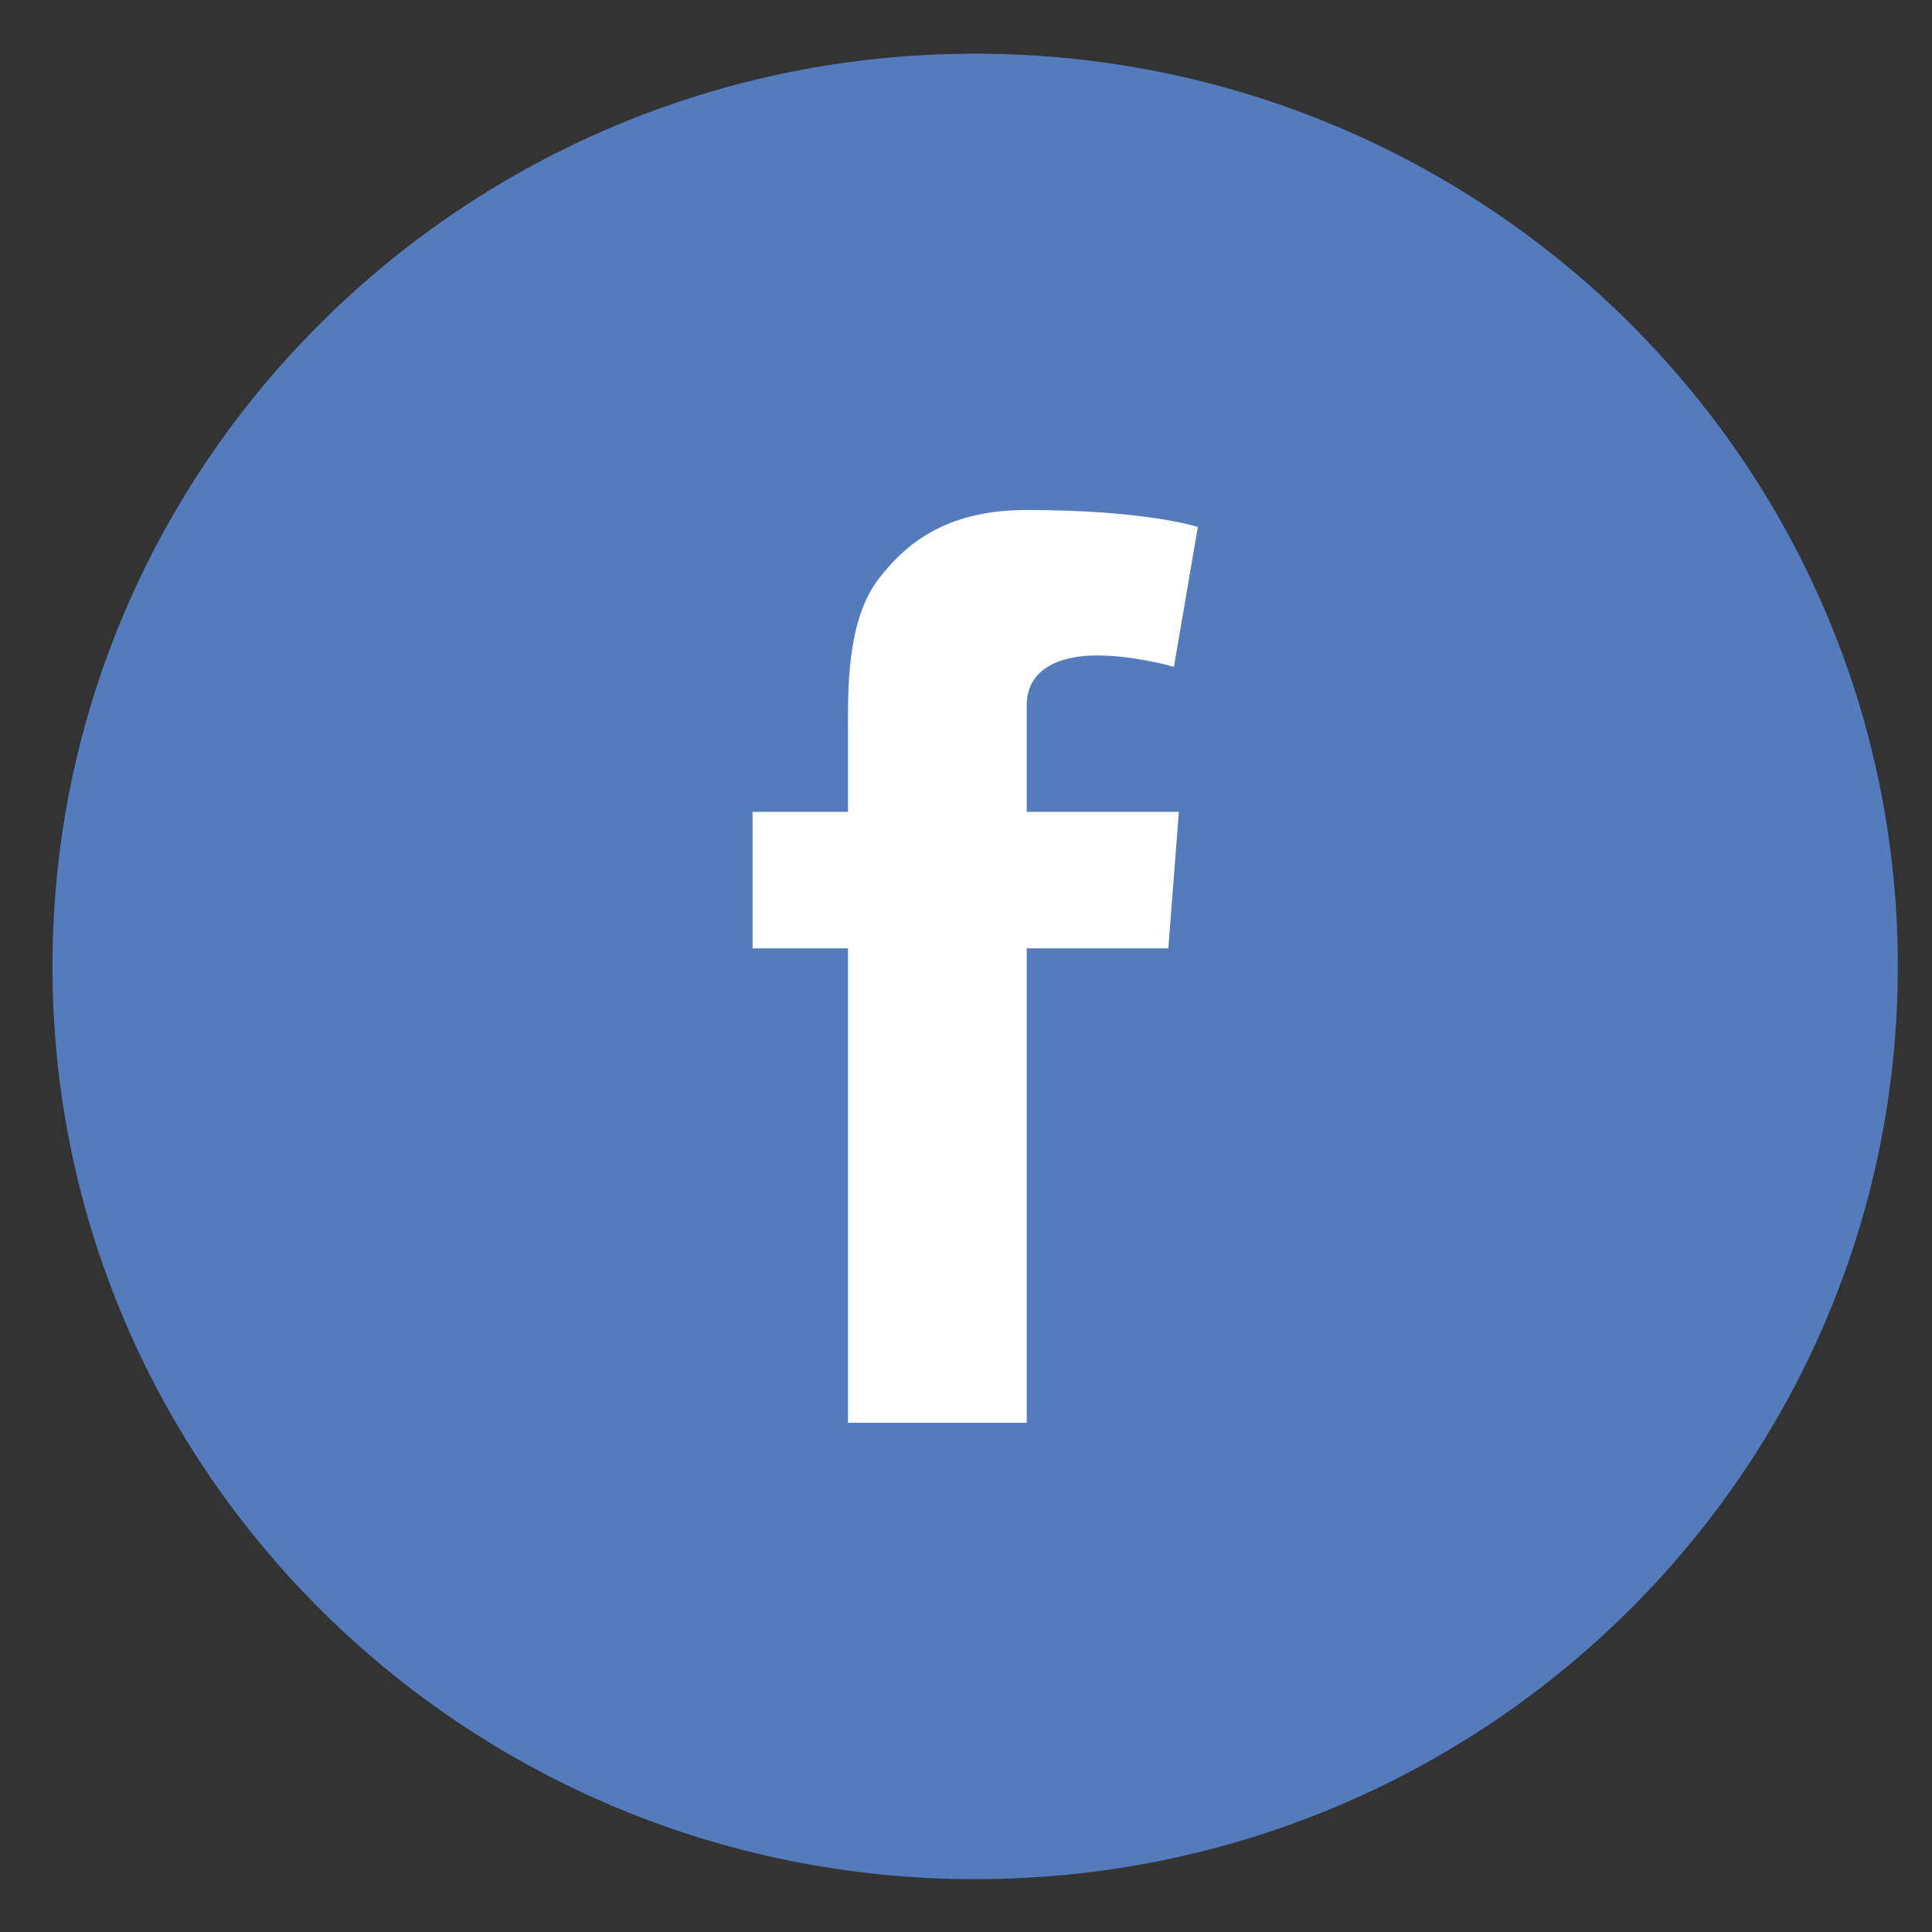
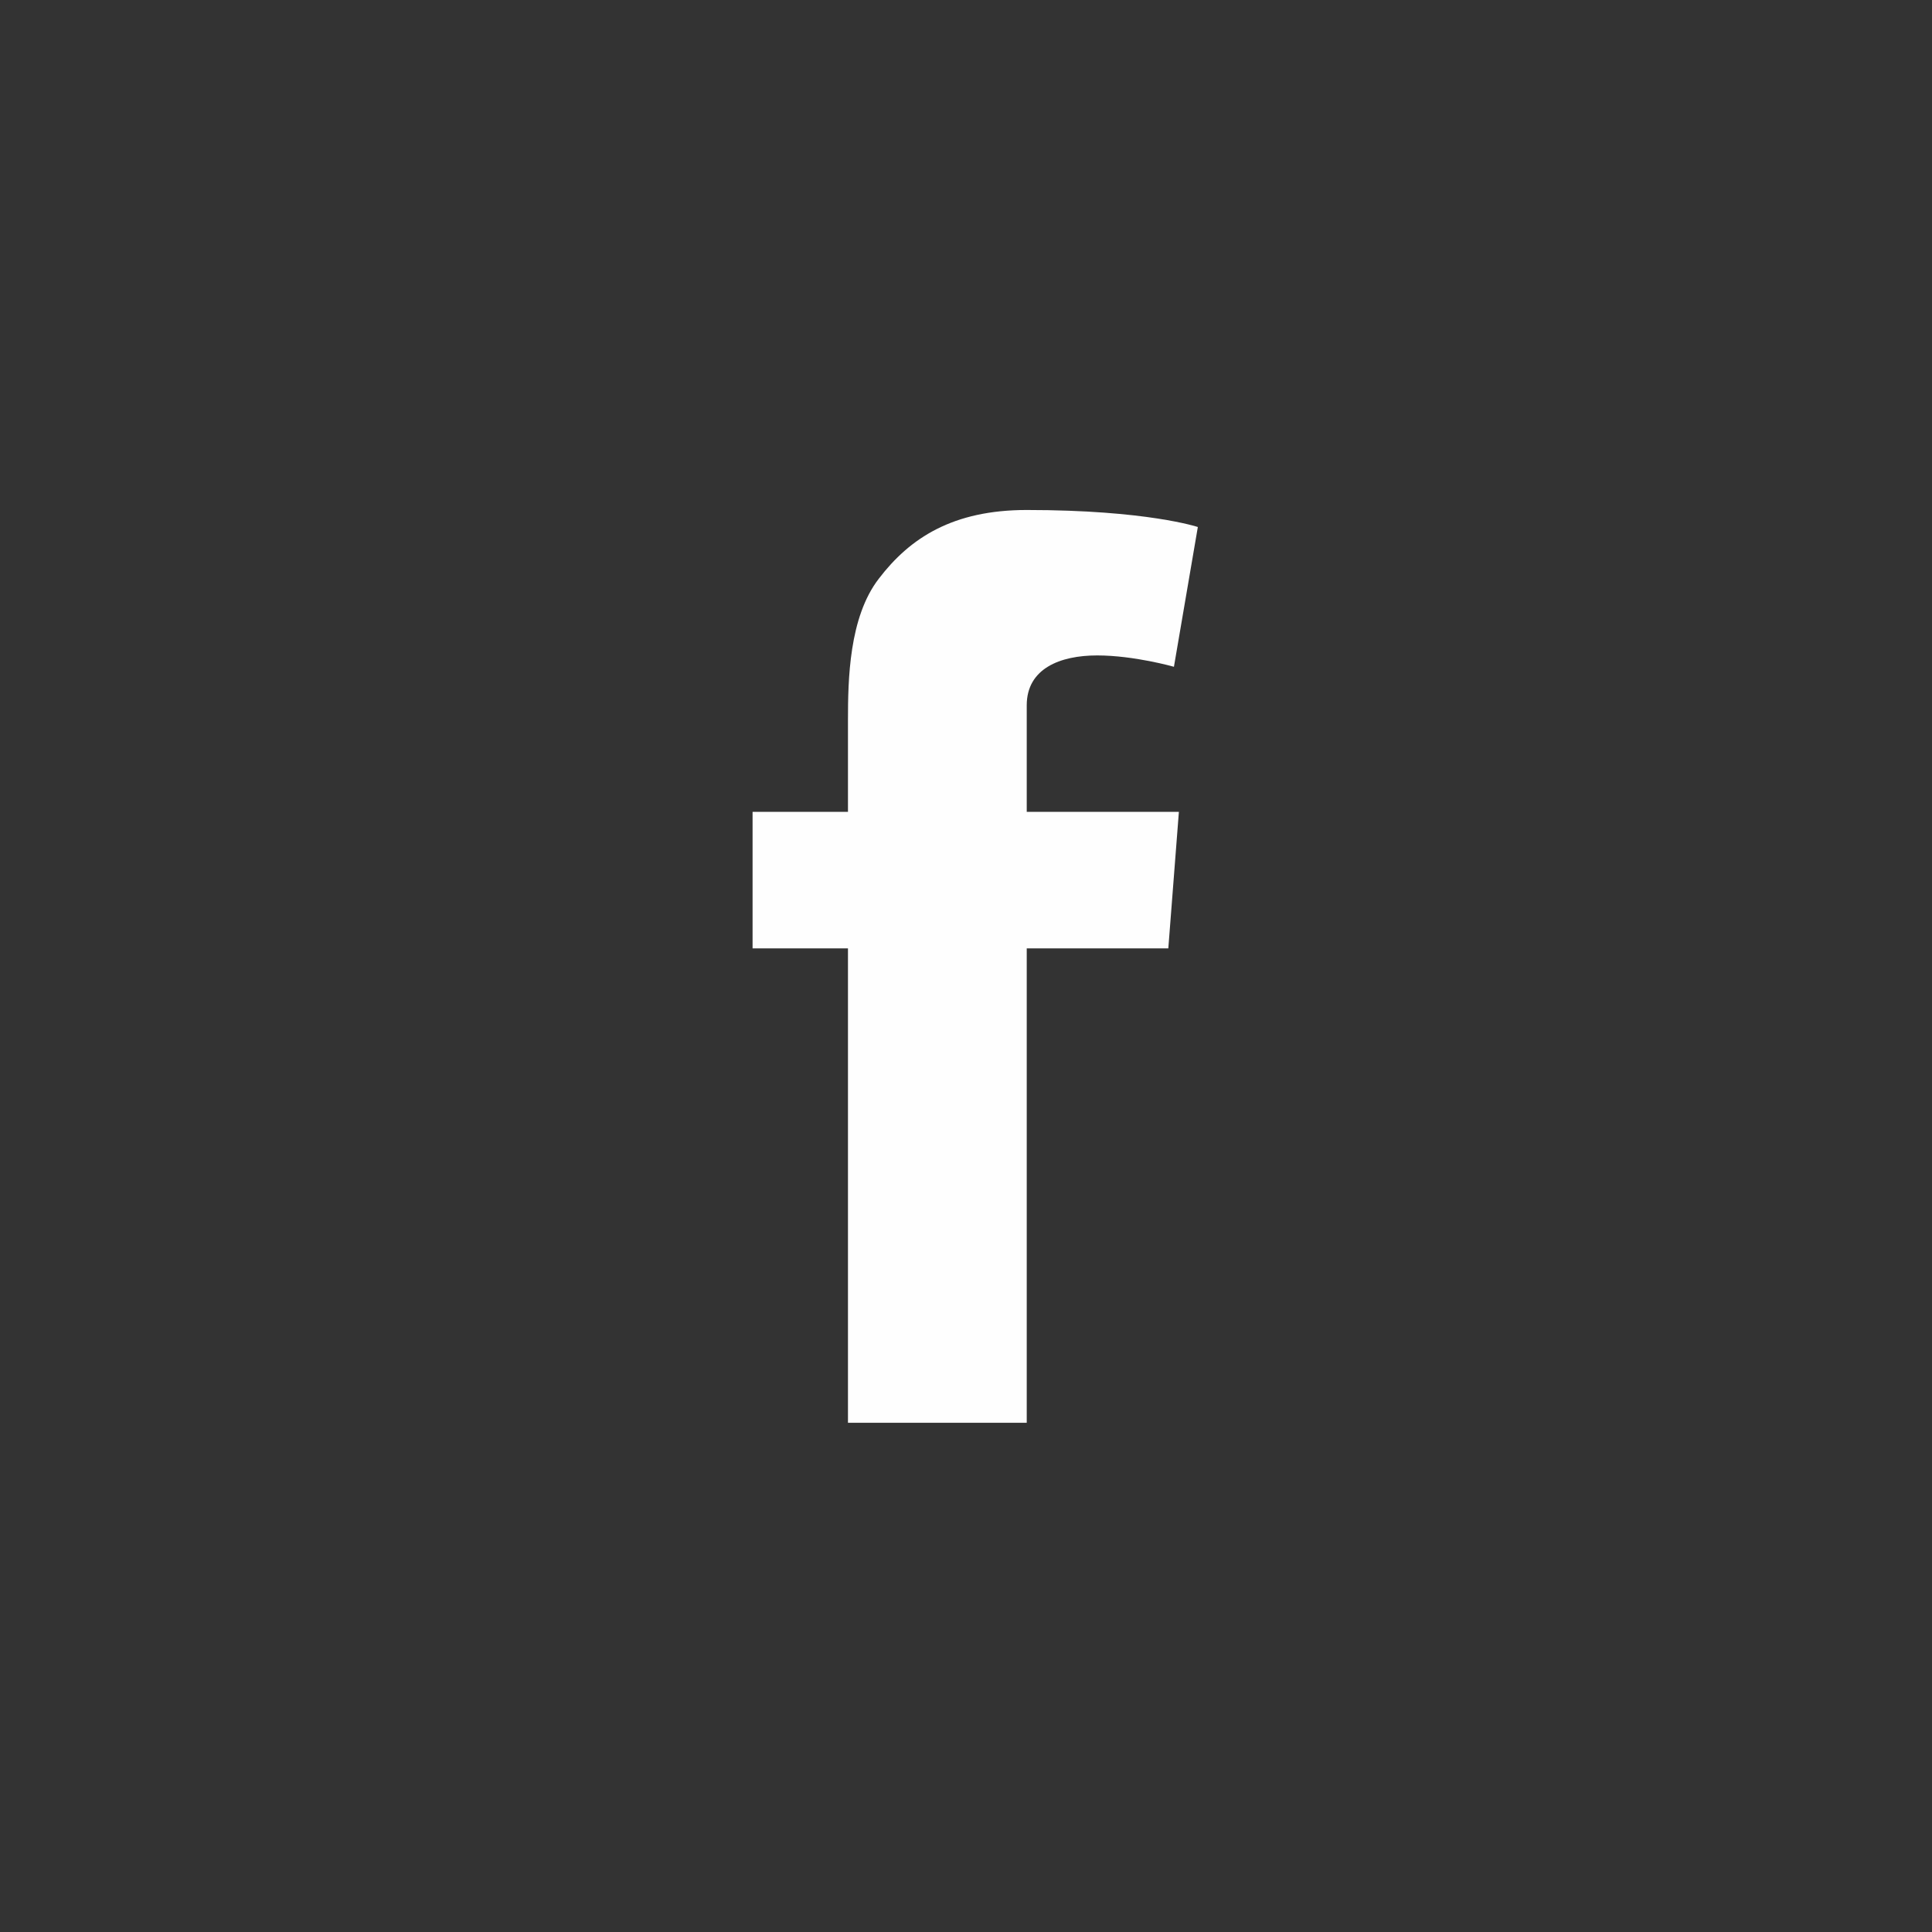
<svg xmlns="http://www.w3.org/2000/svg" width="32" height="32" viewBox="0 0 32 32">
  <rect x="0" y="0" width="32" height="32" fill="#333333" stroke="none" />
  <g fill="none" fill-rule="evenodd">
-     <path fill="#547BBC" d="M16.152 31.125c8.44 0 15.282-6.768 15.282-15.118 0-8.349-6.842-15.118-15.282-15.118C7.712.889.869 7.659.869 16.007c0 8.35 6.843 15.118 15.283 15.118" />
    <path fill="#FEFEFE" d="M12.465 13.447h1.58v-1.52c0-.668.017-1.702.51-2.341.517-.678 1.229-1.139 2.451-1.139 1.993 0 2.834.282 2.834.282l-.396 2.315s-.658-.188-1.272-.188c-.615 0-1.166.218-1.166.826v1.765h2.52l-.175 2.261h-2.345v7.858h-2.961v-7.858h-1.58v-2.261z" />
  </g>
</svg>